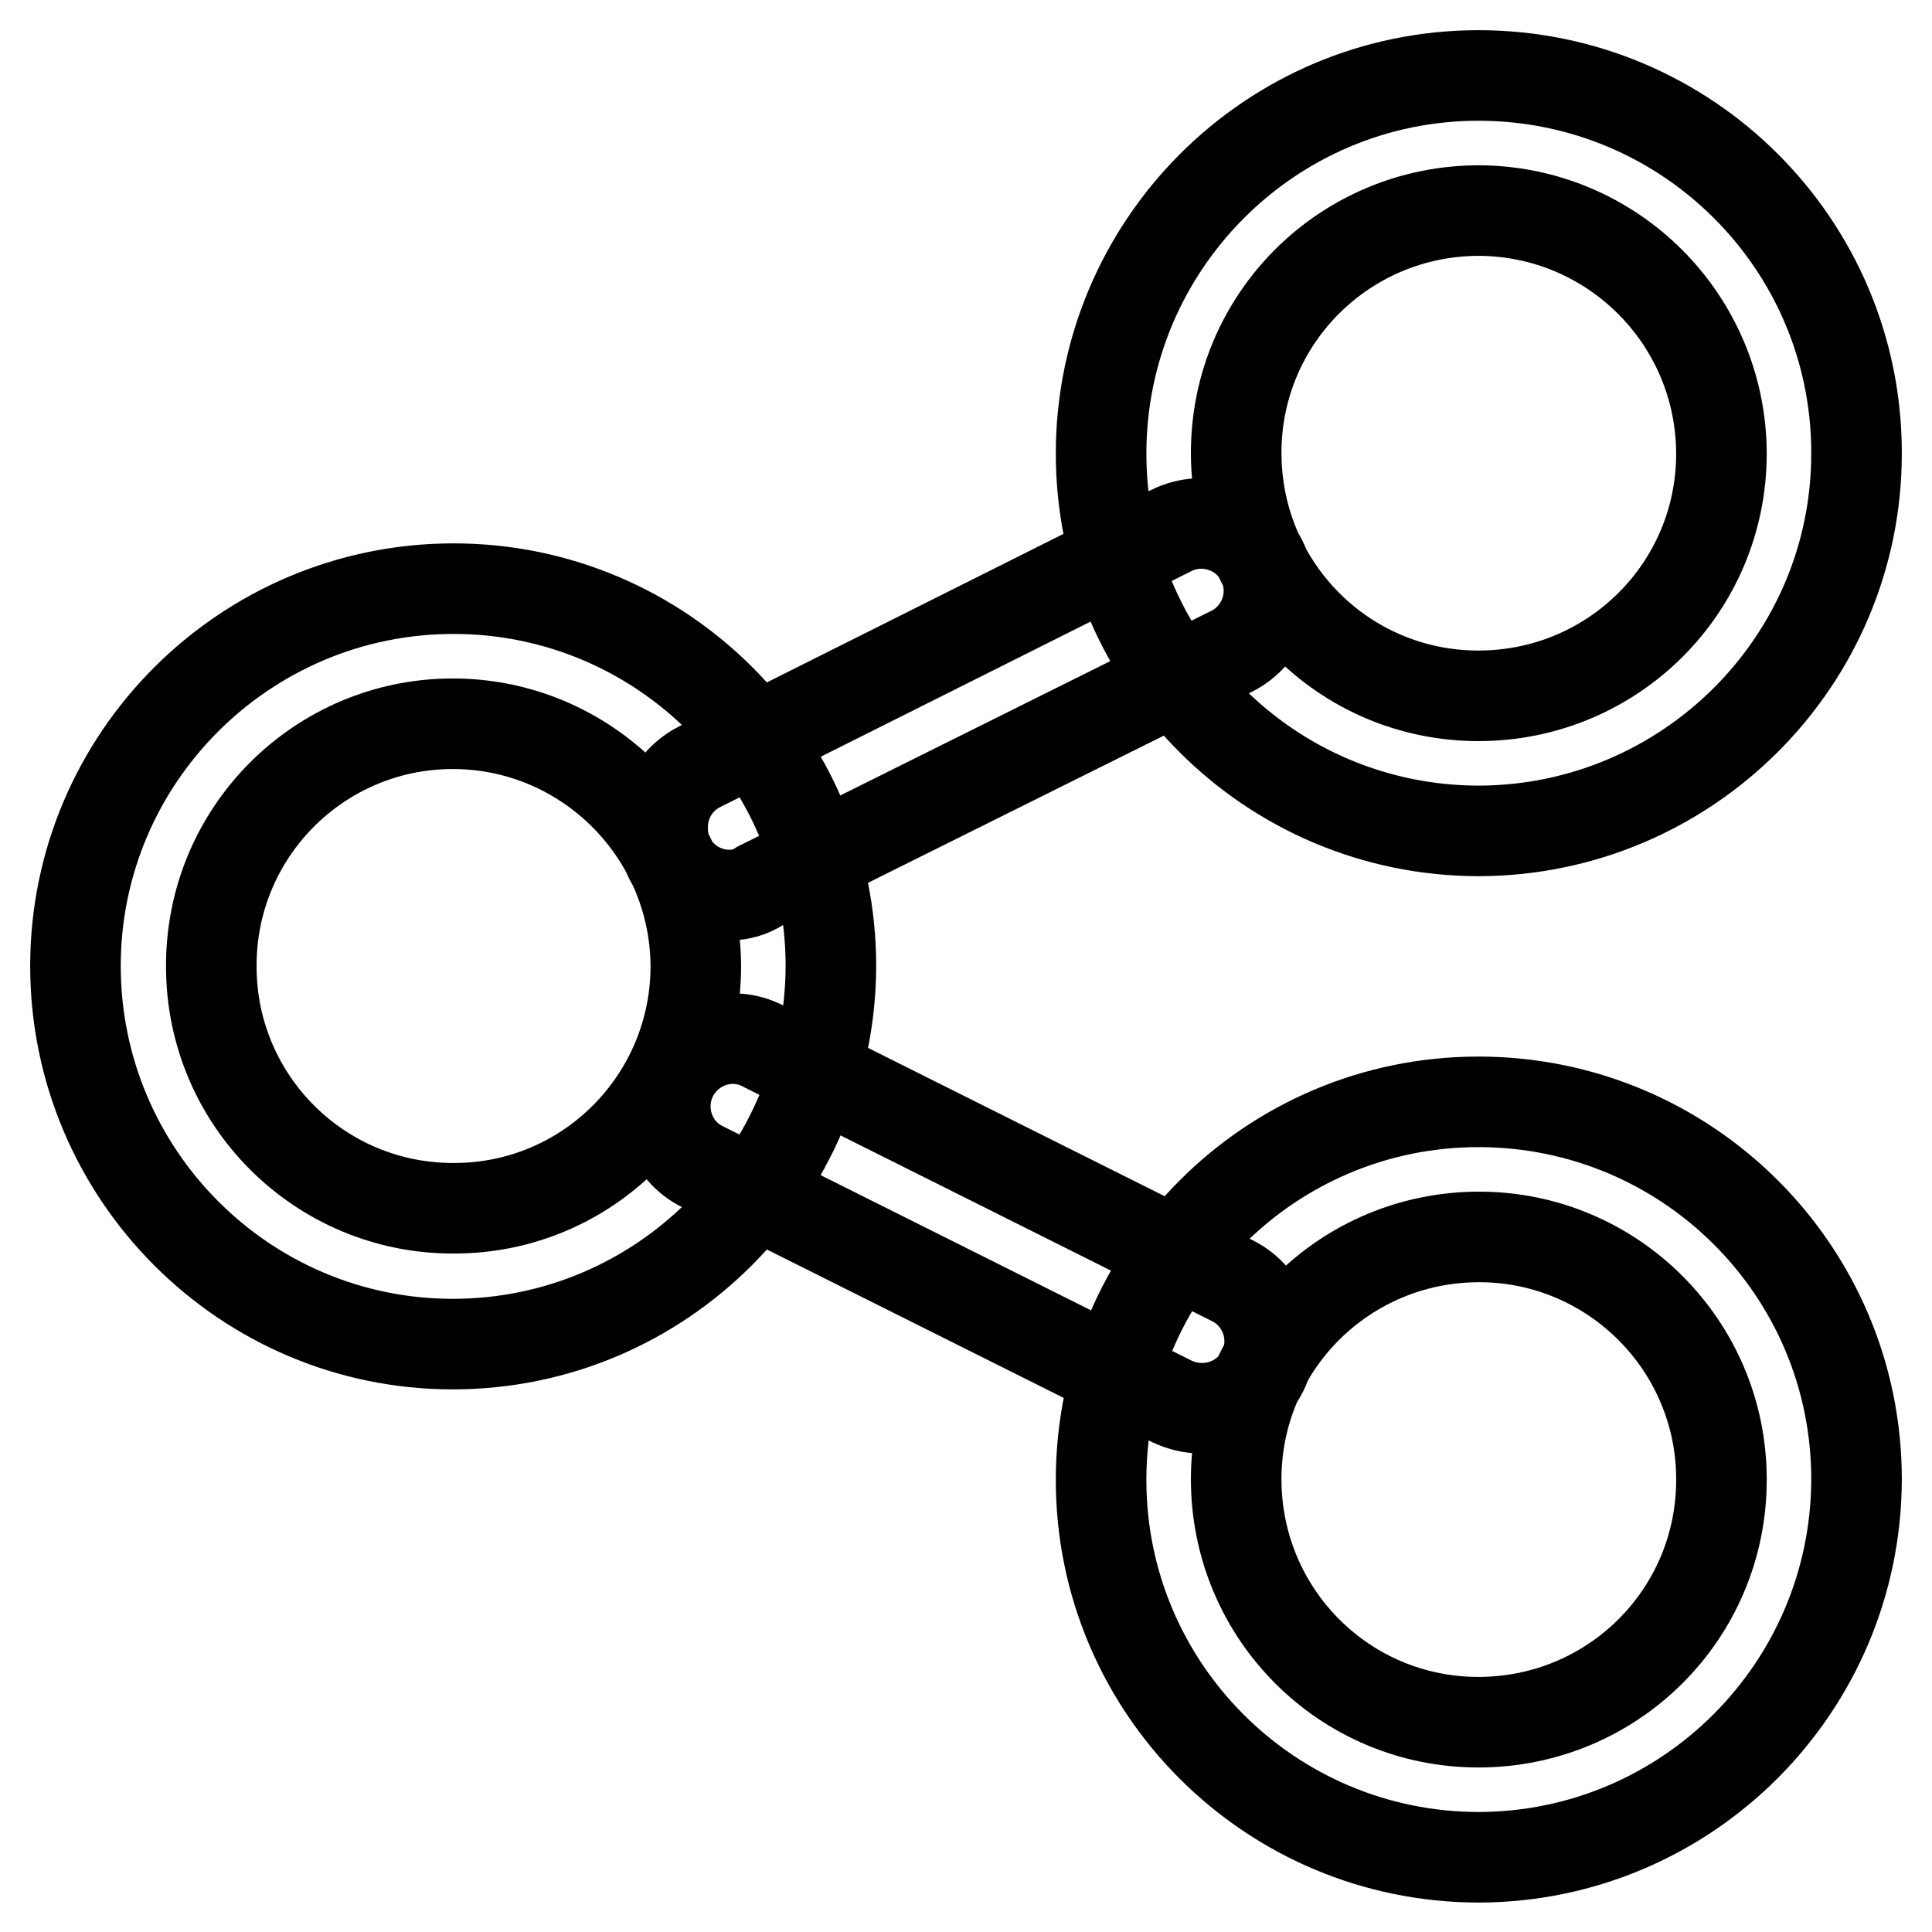
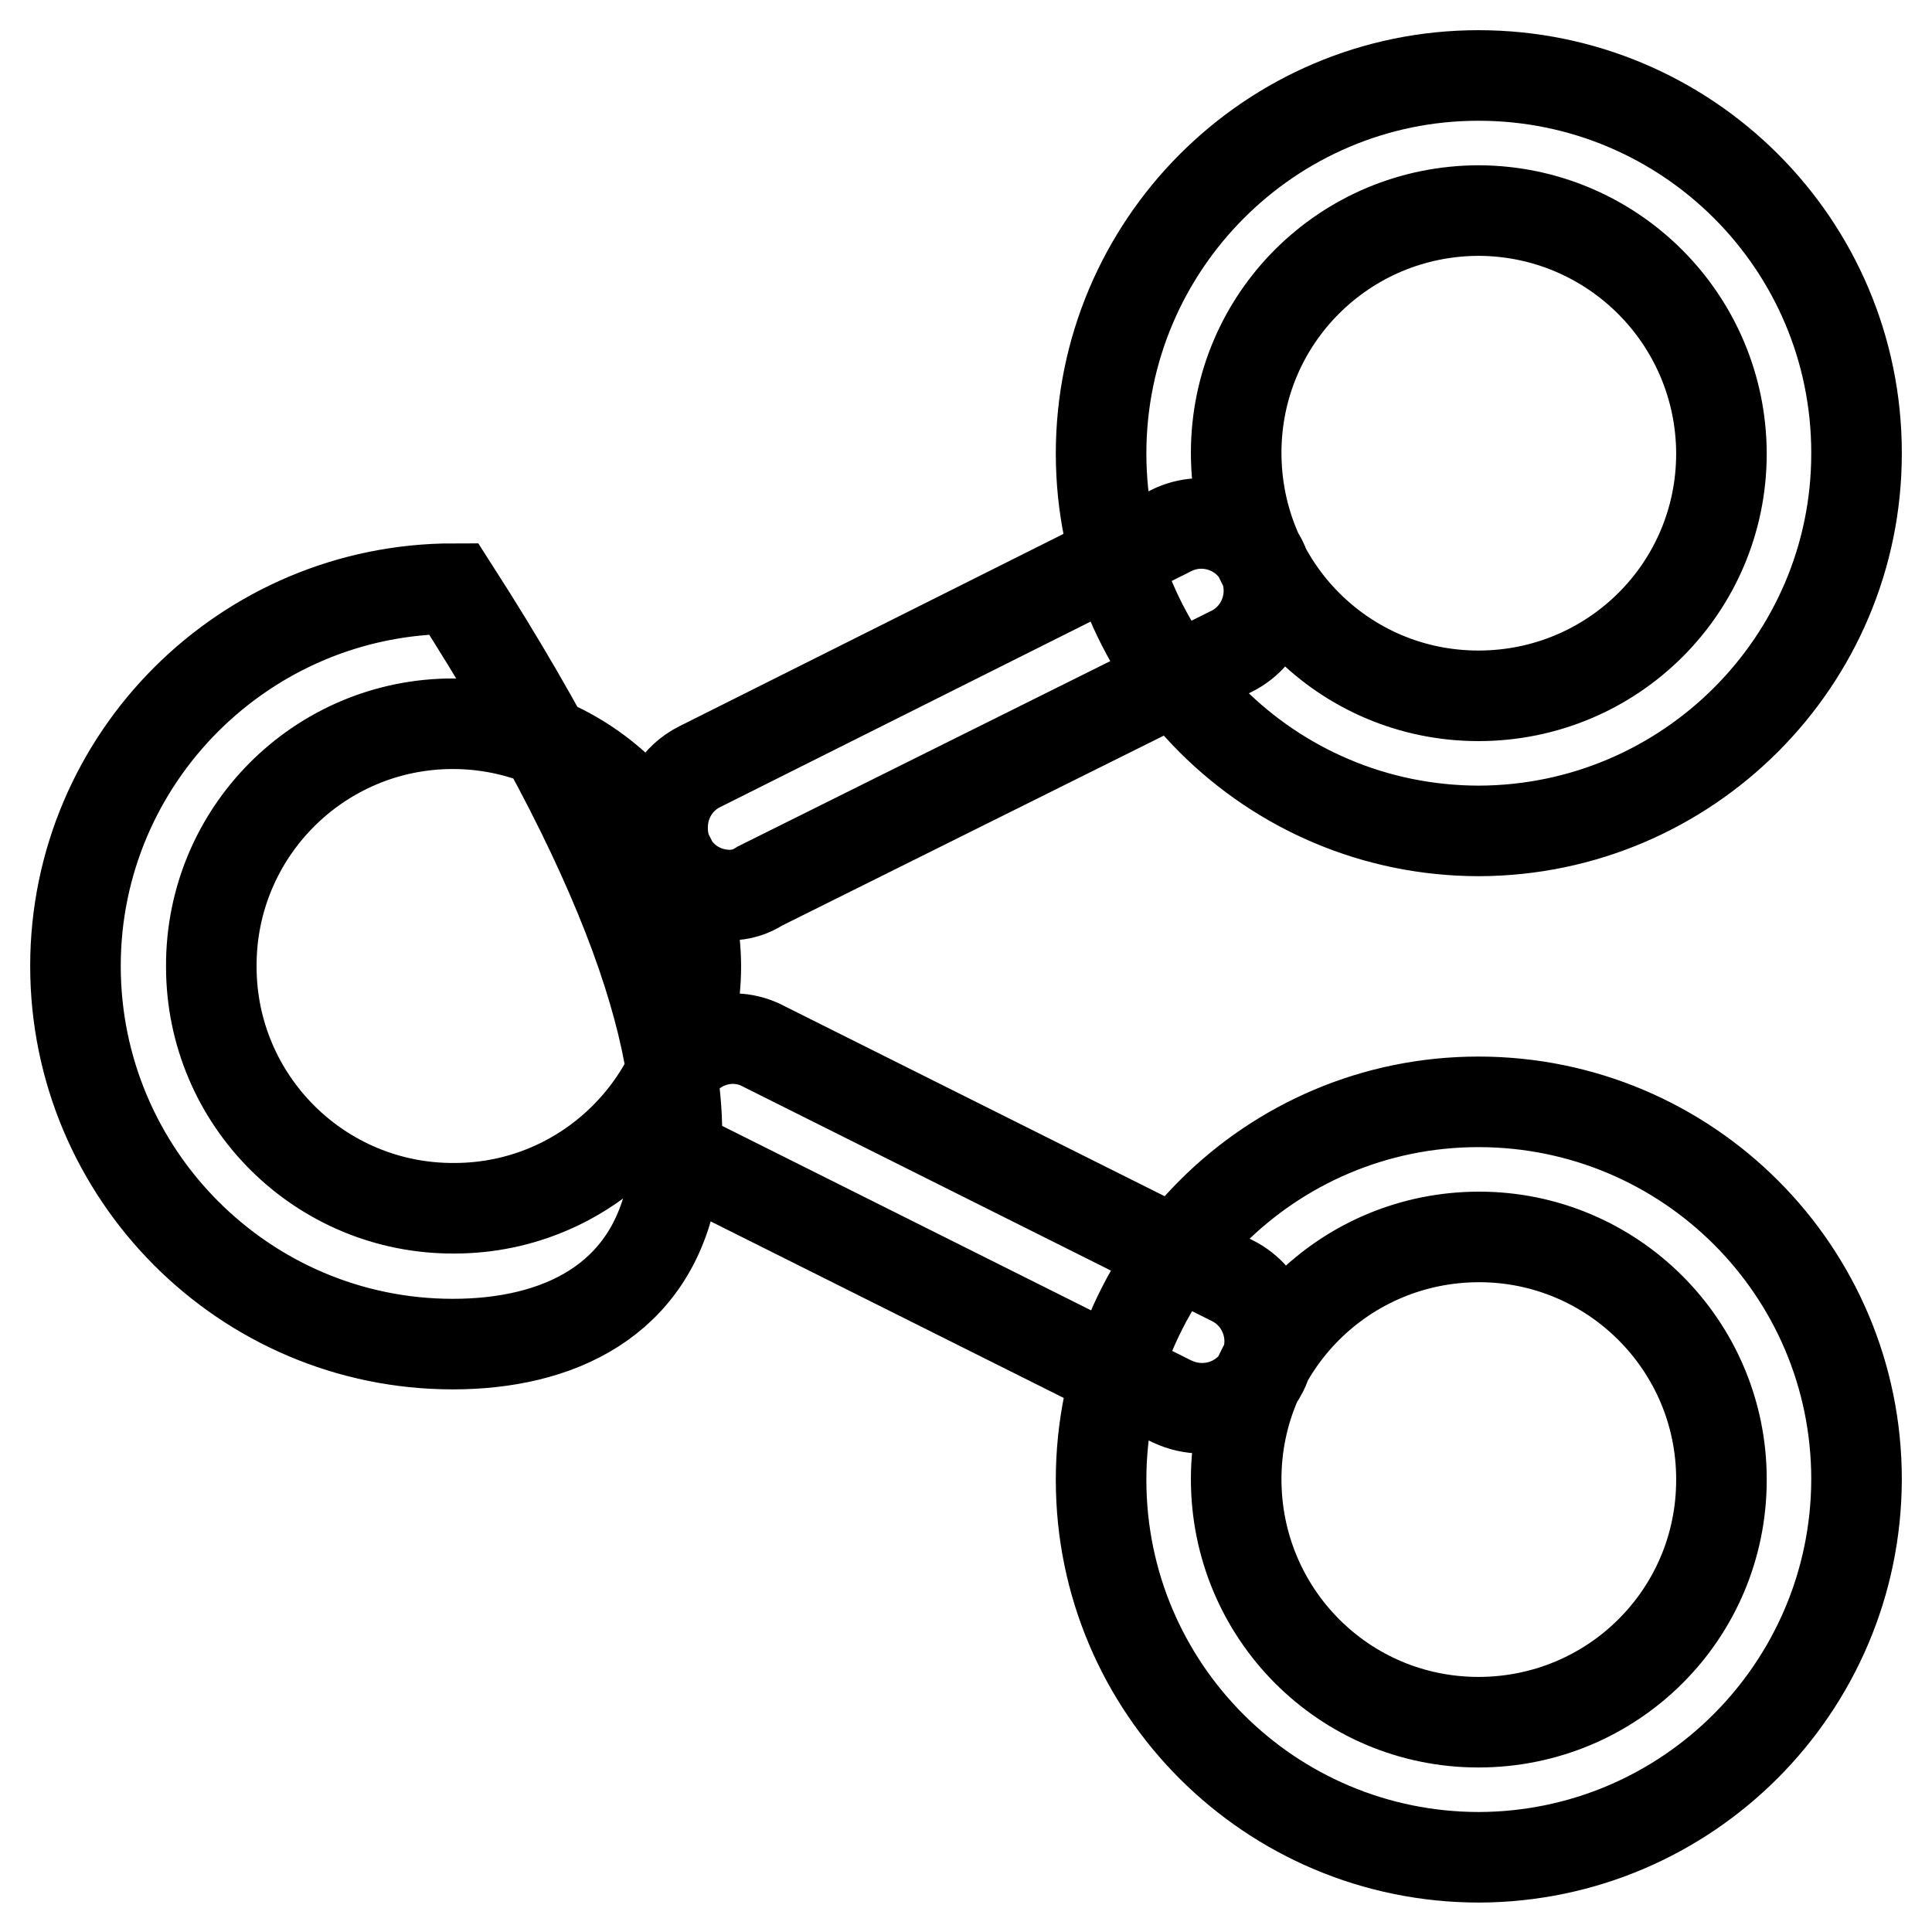
<svg xmlns="http://www.w3.org/2000/svg" version="1.1" x="0px" y="0px" viewBox="0 0 256 256" enable-background="new 0 0 256 256" xml:space="preserve">
  <g>
-     <path stroke-width="12" fill-opacity="0" stroke="#000000" d="M60,178.1c-27.6,0-50-22.5-50-50.1c0-27.6,22.5-50,50.1-50c27.6,0,50,22.4,50,50 C110,155.7,87.6,178.1,60,178.1z M60,95.9c-17.7,0-32.1,14.4-32,32.2c0,17.7,14.4,32.1,32.2,32c17.7,0,32-14.4,32-32.1 C92.1,110.3,77.7,95.9,60,95.9z M196,110.1c-27.7,0-50.1-22.4-50.1-50s22.4-50.1,50-50.1c27.7,0,50.1,22.4,50.1,50c0,0,0,0,0,0.1 C246,87.6,223.6,110,196,110.1L196,110.1z M196,27.9c-17.8,0-32.2,14.3-32.2,32.1c0,17.8,14.3,32.2,32.1,32.2 c17.8,0,32.2-14.3,32.2-32.1c0,0,0-0.1,0-0.1C228,42.3,213.7,28,196,27.9z M196,246.1c-27.7,0-50.1-22.4-50.1-50 c0-27.7,22.4-50.1,50-50.1c27.7,0,50.1,22.4,50.1,50c0,0,0,0.1,0,0.1C245.9,223.6,223.6,246,196,246.1L196,246.1z M196,163.9 c-17.8,0-32.2,14.3-32.2,32.1c0,17.8,14.3,32.2,32.1,32.2c17.8,0,32.2-14.3,32.2-32.1c0,0,0,0,0-0.1 C228.1,178.3,213.7,163.9,196,163.9L196,163.9z M159.3,186.6c-1.4,0-2.7-0.3-4-0.9l-62.6-31.3c-4.3-2.4-5.8-7.9-3.4-12.2 c2.3-4,7.2-5.7,11.4-3.8l62.6,31.3c4.4,2.2,6.2,7.6,4,12C165.8,184.7,162.7,186.6,159.3,186.6L159.3,186.6z M96.7,118.6 c-5,0-9-4-8.9-9c0-3.4,1.9-6.5,4.9-8l62.5-31.3c4.4-2.2,9.8-0.4,12,4s0.4,9.8-4,12l-62.5,31.1C99.5,118.2,98.1,118.6,96.7,118.6z" />
+     <path stroke-width="12" fill-opacity="0" stroke="#000000" d="M60,178.1c-27.6,0-50-22.5-50-50.1c0-27.6,22.5-50,50.1-50C110,155.7,87.6,178.1,60,178.1z M60,95.9c-17.7,0-32.1,14.4-32,32.2c0,17.7,14.4,32.1,32.2,32c17.7,0,32-14.4,32-32.1 C92.1,110.3,77.7,95.9,60,95.9z M196,110.1c-27.7,0-50.1-22.4-50.1-50s22.4-50.1,50-50.1c27.7,0,50.1,22.4,50.1,50c0,0,0,0,0,0.1 C246,87.6,223.6,110,196,110.1L196,110.1z M196,27.9c-17.8,0-32.2,14.3-32.2,32.1c0,17.8,14.3,32.2,32.1,32.2 c17.8,0,32.2-14.3,32.2-32.1c0,0,0-0.1,0-0.1C228,42.3,213.7,28,196,27.9z M196,246.1c-27.7,0-50.1-22.4-50.1-50 c0-27.7,22.4-50.1,50-50.1c27.7,0,50.1,22.4,50.1,50c0,0,0,0.1,0,0.1C245.9,223.6,223.6,246,196,246.1L196,246.1z M196,163.9 c-17.8,0-32.2,14.3-32.2,32.1c0,17.8,14.3,32.2,32.1,32.2c17.8,0,32.2-14.3,32.2-32.1c0,0,0,0,0-0.1 C228.1,178.3,213.7,163.9,196,163.9L196,163.9z M159.3,186.6c-1.4,0-2.7-0.3-4-0.9l-62.6-31.3c-4.3-2.4-5.8-7.9-3.4-12.2 c2.3-4,7.2-5.7,11.4-3.8l62.6,31.3c4.4,2.2,6.2,7.6,4,12C165.8,184.7,162.7,186.6,159.3,186.6L159.3,186.6z M96.7,118.6 c-5,0-9-4-8.9-9c0-3.4,1.9-6.5,4.9-8l62.5-31.3c4.4-2.2,9.8-0.4,12,4s0.4,9.8-4,12l-62.5,31.1C99.5,118.2,98.1,118.6,96.7,118.6z" />
  </g>
</svg>